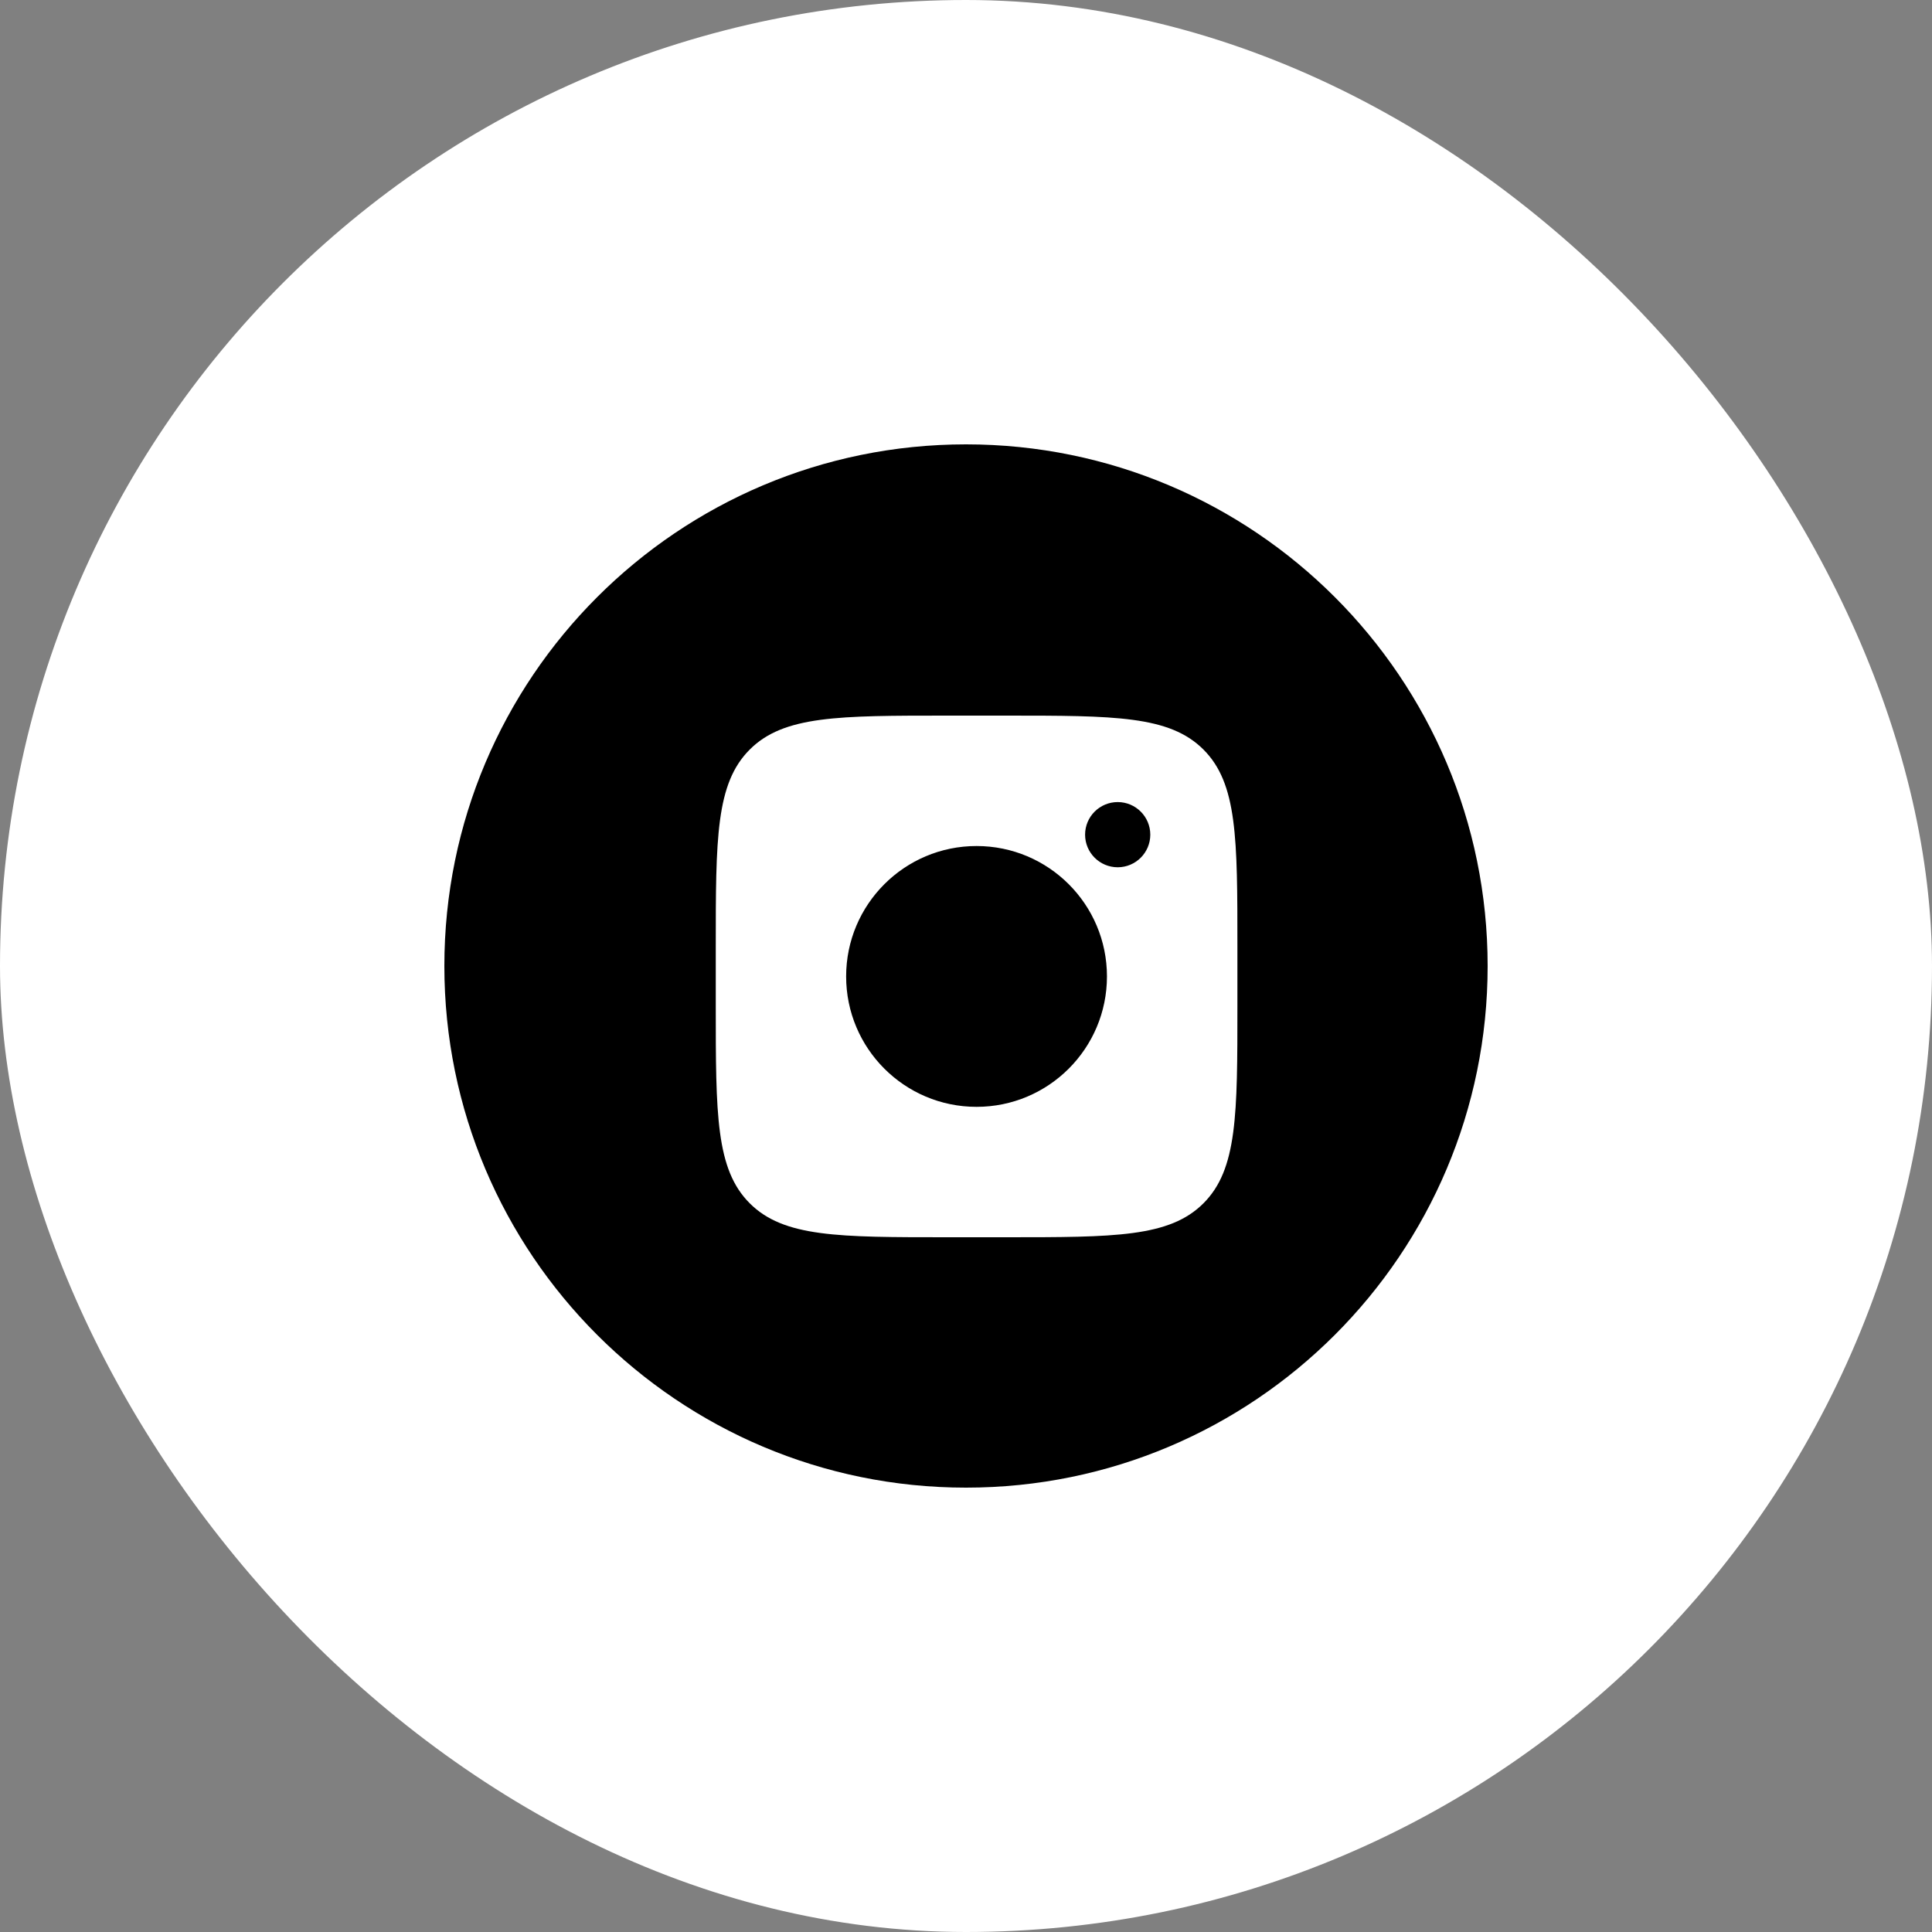
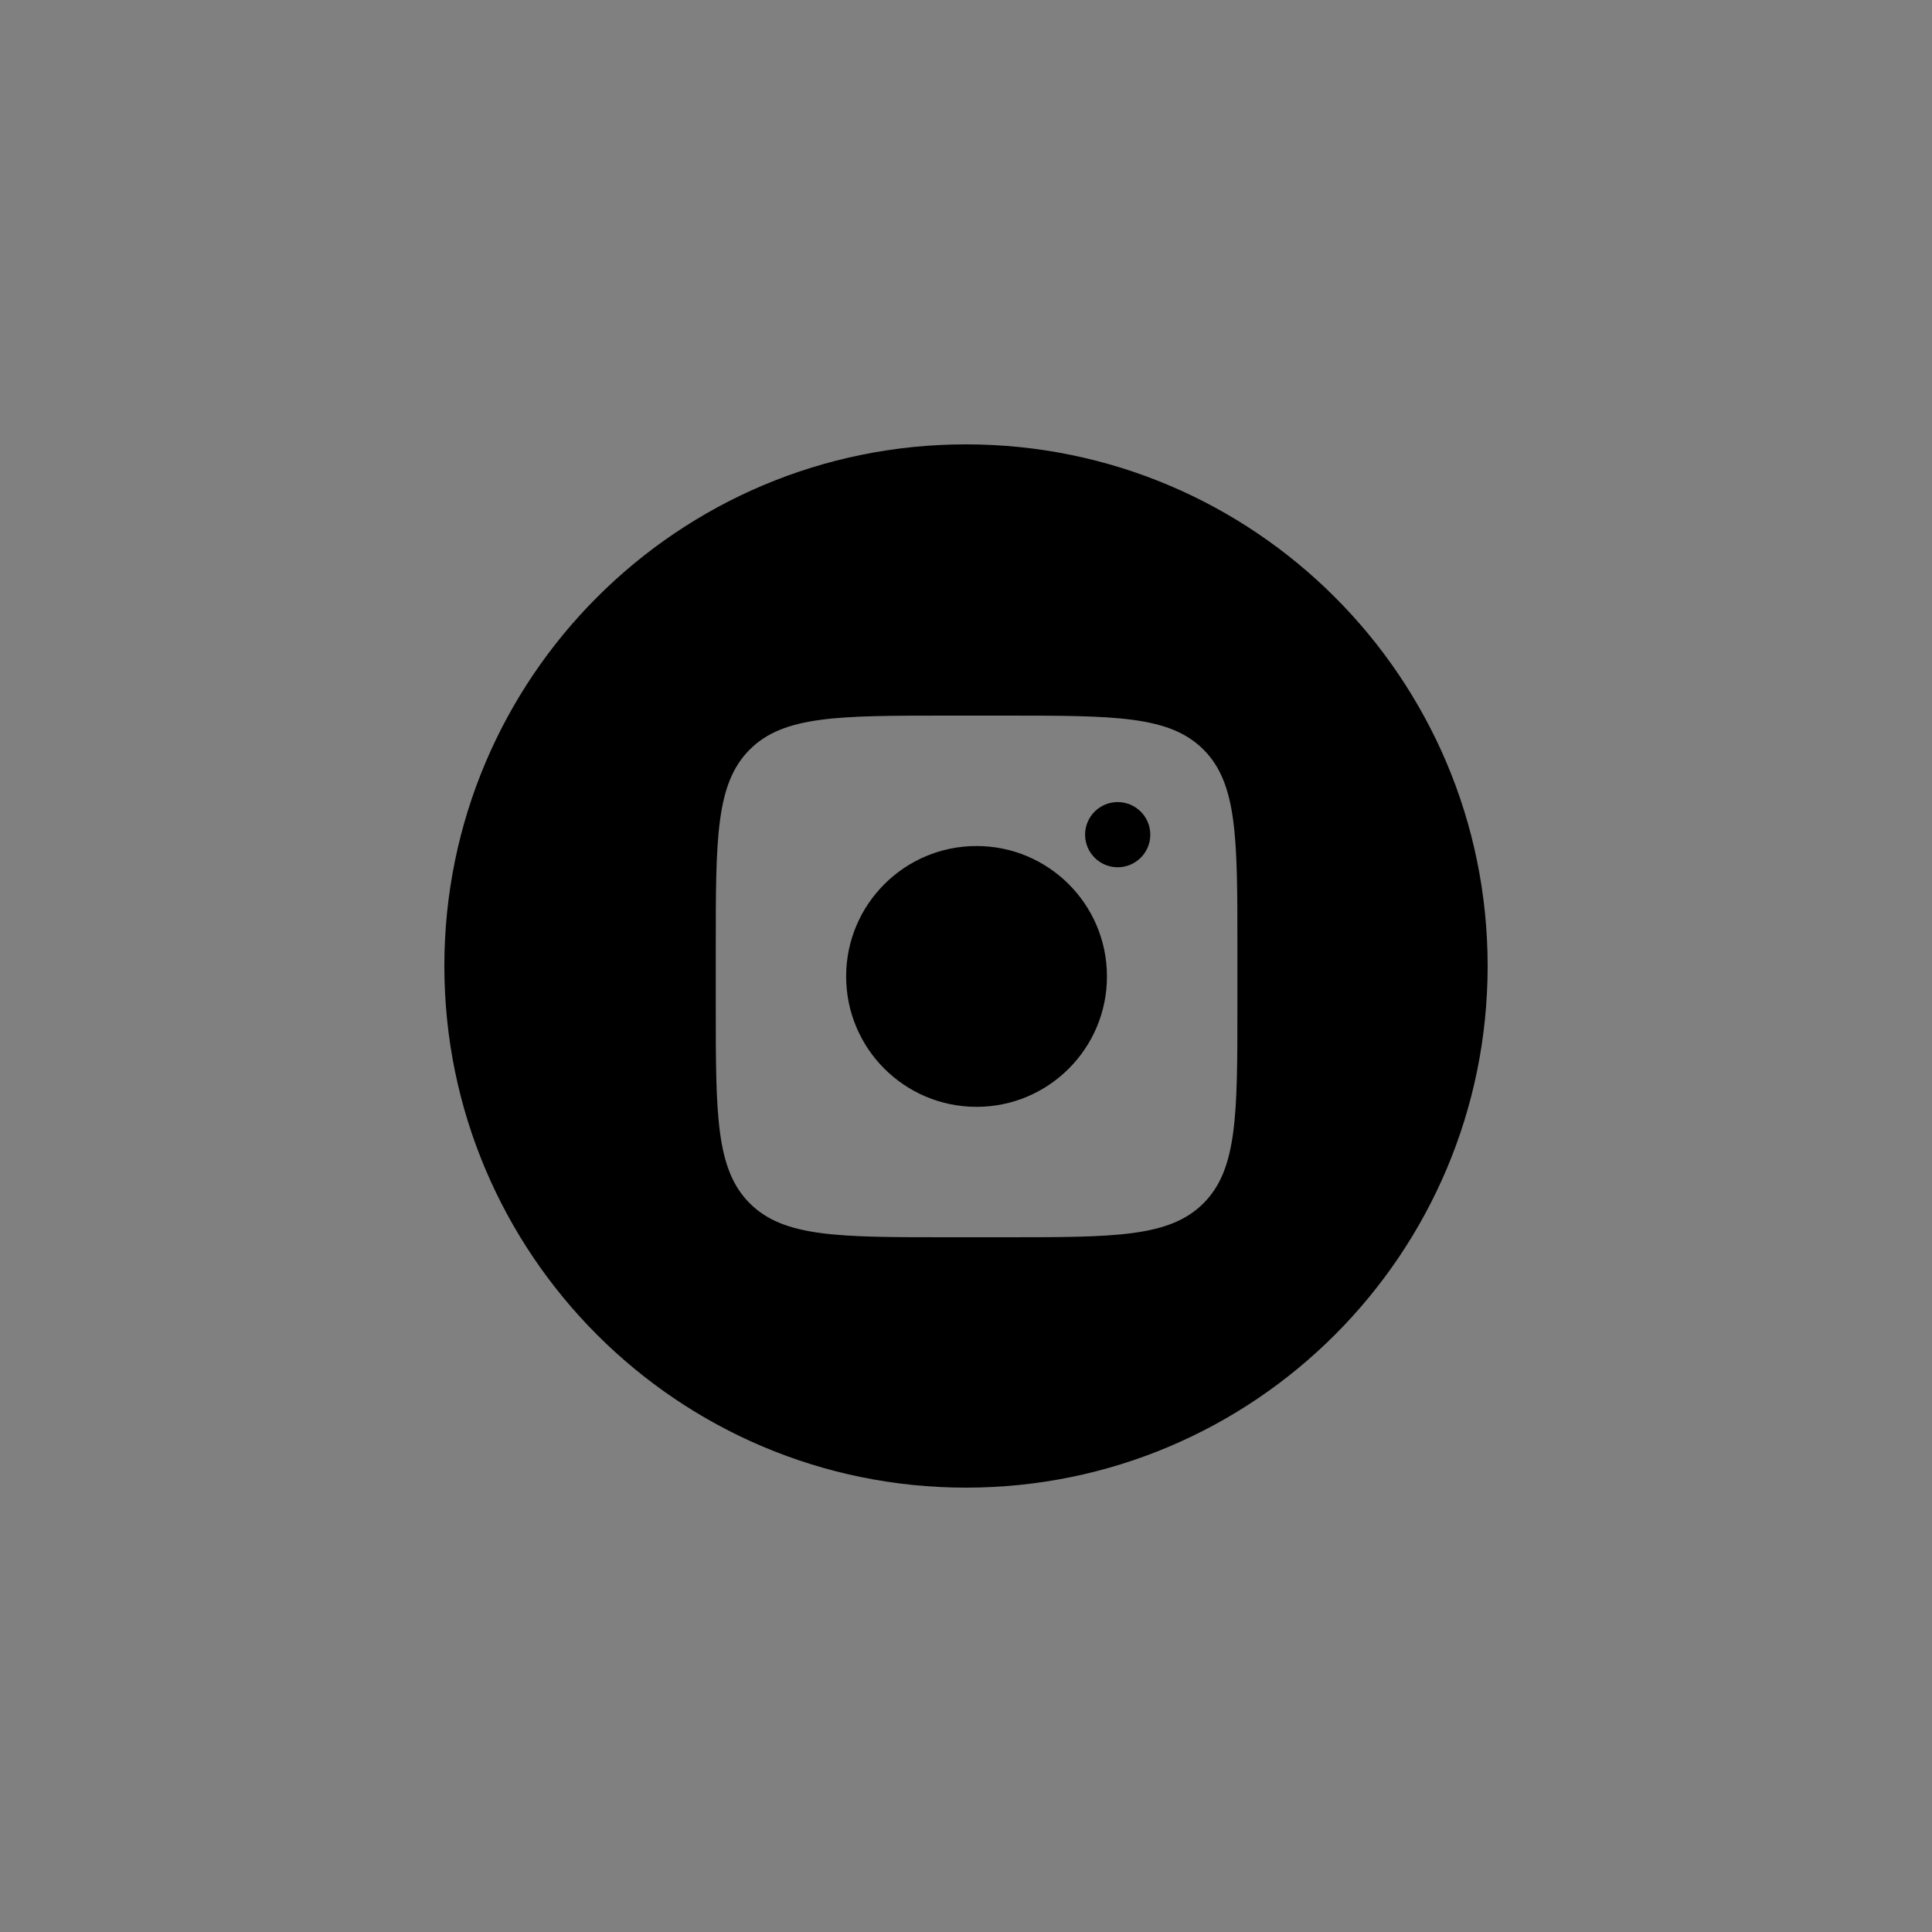
<svg xmlns="http://www.w3.org/2000/svg" width="100" height="100" viewBox="0 0 100 100" fill="none">
  <rect x="0" y="0" width="100" height="100" fill="#808080" stroke="none" />
  <g clip-path="url(#clip0_472_8252)">
-     <rect width="100" height="100" rx="50" fill="white" />
    <path d="M50 23C64.912 23 77 35.088 77 50C77 64.912 64.912 77 50 77C35.088 77 23 64.912 23 50C23 35.088 35.088 23 50 23ZM49.048 37.04C43.392 37.04 40.563 37.04 38.806 38.797C37.048 40.554 37.048 43.383 37.048 49.04V52.04C37.048 57.697 37.048 60.525 38.806 62.282C40.563 64.04 43.391 64.04 49.048 64.04H52.048C57.705 64.04 60.534 64.04 62.291 62.282C64.048 60.525 64.048 57.697 64.048 52.04V49.04C64.048 43.383 64.048 40.554 62.291 38.797C60.534 37.04 57.705 37.04 52.048 37.04H49.048ZM50.546 43.79C54.274 43.79 57.296 46.812 57.296 50.54C57.296 54.268 54.274 57.29 50.546 57.29C46.818 57.29 43.796 54.268 43.796 50.54C43.796 46.812 46.818 43.79 50.546 43.79ZM57.852 41.515C58.783 41.515 59.539 42.27 59.539 43.202C59.539 44.134 58.783 44.889 57.852 44.89C56.92 44.889 56.164 44.134 56.164 43.202C56.164 42.27 56.92 41.515 57.852 41.515Z" fill="black" />
  </g>
  <defs>
    <clipPath id="clip0_472_8252">
      <rect width="100" height="100" fill="white" />
    </clipPath>
  </defs>
</svg>